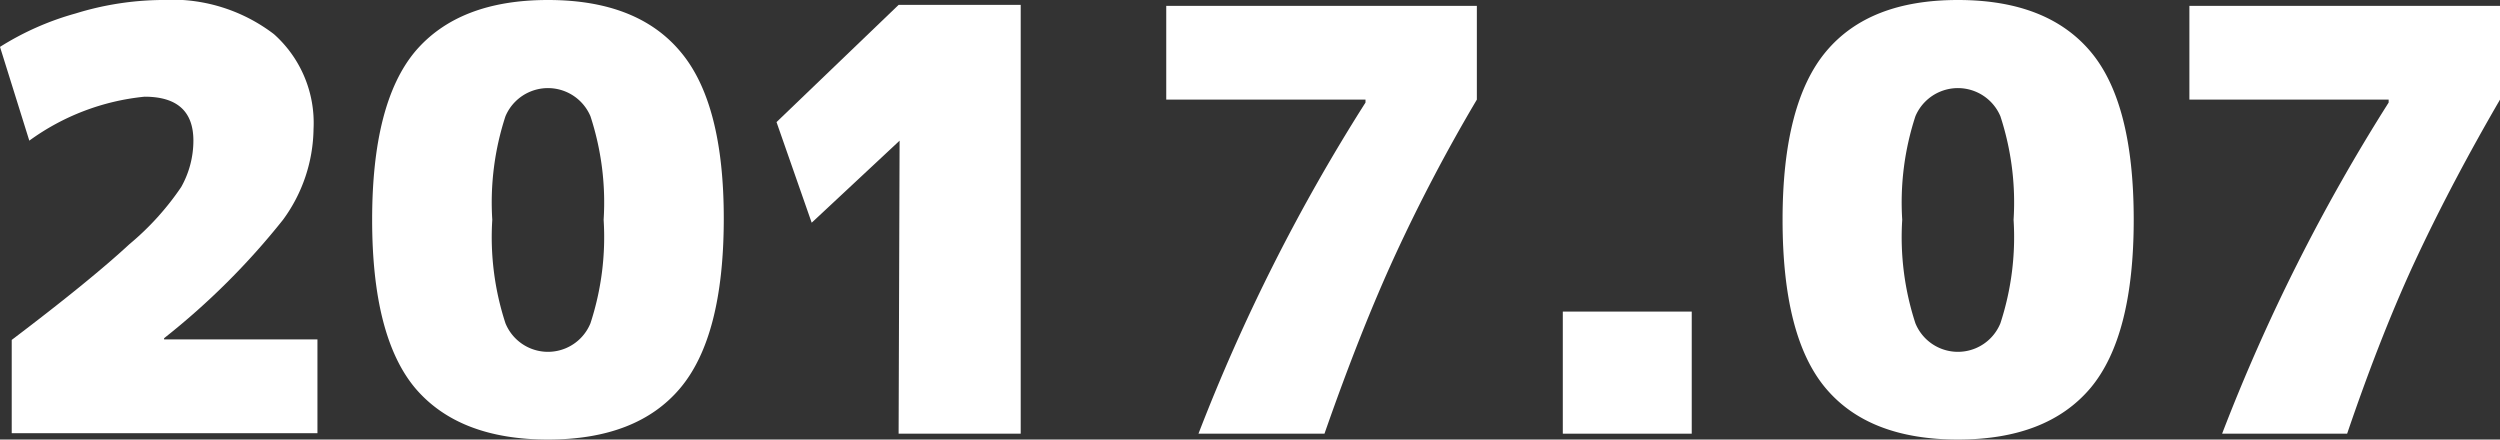
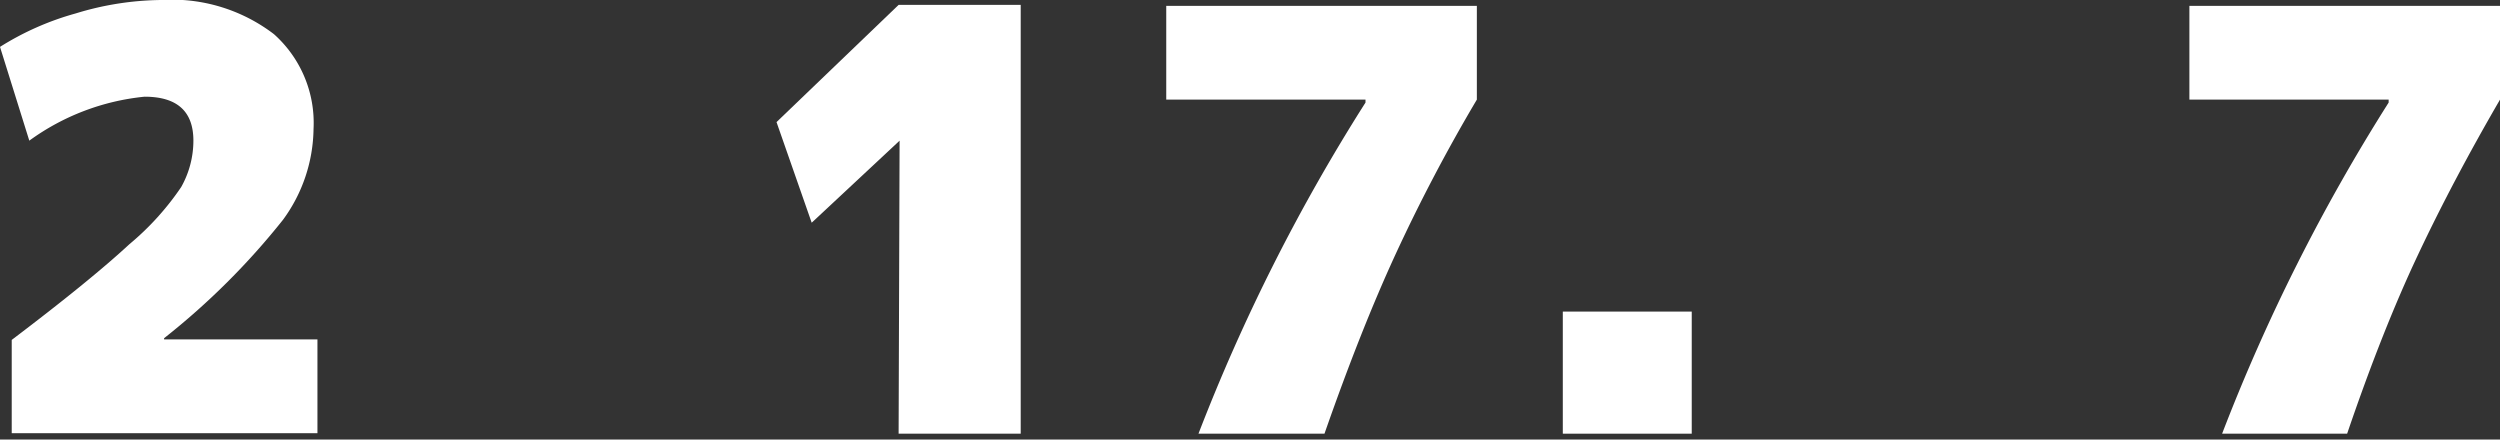
<svg xmlns="http://www.w3.org/2000/svg" id="レイヤー_1" data-name="レイヤー 1" viewBox="0 0 102.38 18">
  <rect x="0" y="0" width="102.38" height="18" fill="#333333" stroke="none" />
  <defs>
    <style>.cls-1{fill:#fff;}</style>
  </defs>
  <path class="cls-1" d="M.48,13.92Q3.69,11.49,5.3,10A11.23,11.23,0,0,0,7.42,7.66a3.88,3.88,0,0,0,.5-1.9q0-1.8-2-1.8A9.63,9.63,0,0,0,1.2,5.76L0,1.92A11.63,11.63,0,0,1,3.1.55,12.27,12.27,0,0,1,6.6,0a6.88,6.88,0,0,1,4.62,1.4,4.87,4.87,0,0,1,1.62,3.88A6.41,6.41,0,0,1,11.59,9a29.72,29.72,0,0,1-4.87,4.85v.05H13v3.84H.48Z" />
-   <path class="cls-1" d="M27.86,15.89Q26.09,18,22.44,18T17,15.89Q15.24,13.78,15.24,9T17,2.11Q18.79,0,22.44,0t5.42,2.11Q29.65,4.22,29.64,9T27.86,15.89ZM20.7,13.24a1.88,1.88,0,0,0,3.48,0A11.34,11.34,0,0,0,24.72,9a11.34,11.34,0,0,0-.54-4.24,1.89,1.89,0,0,0-3.48,0A11.34,11.34,0,0,0,20.16,9,11.34,11.34,0,0,0,20.7,13.24Z" />
  <path class="cls-1" d="M36.84,5.76h0L33.24,9.12,31.8,5l5-4.8h5V17.76h-5Z" />
  <path class="cls-1" d="M55.92,4.2V4.08H47.76V.24H60.48V4.08a69.92,69.92,0,0,0-3.36,6.4q-1.41,3.07-2.88,7.28H49.08A76.77,76.77,0,0,1,55.92,4.2Z" />
  <path class="cls-1" d="M64,17.76v-5h5.28v5Z" />
-   <path class="cls-1" d="M85.61,15.89c-1.19,1.41-3,2.11-5.43,2.11s-4.24-.7-5.42-2.11S73,12.18,73,9s.6-5.48,1.78-6.89S77.75,0,80.18,0s4.24.7,5.43,2.11S87.38,5.82,87.38,9,86.79,14.48,85.61,15.89Zm-7.17-2.65a1.88,1.88,0,0,0,3.48,0A11.34,11.34,0,0,0,82.46,9a11.34,11.34,0,0,0-.54-4.24,1.89,1.89,0,0,0-3.48,0A11.34,11.34,0,0,0,77.9,9,11.34,11.34,0,0,0,78.44,13.24Z" />
  <path class="cls-1" d="M97.82,4.2V4.08H89.66V.24h12.72V4.08Q100.45,7.4,99,10.48t-2.88,7.28H91A76.77,76.77,0,0,1,97.82,4.2Z" />
</svg>